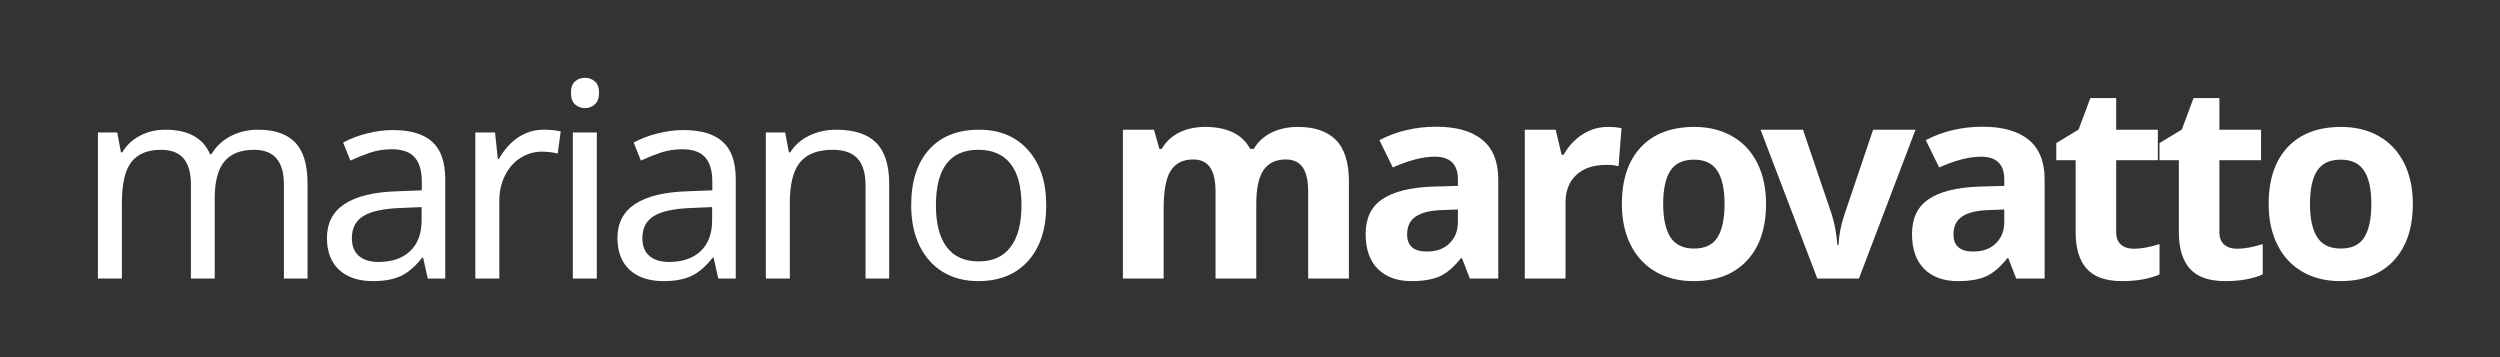
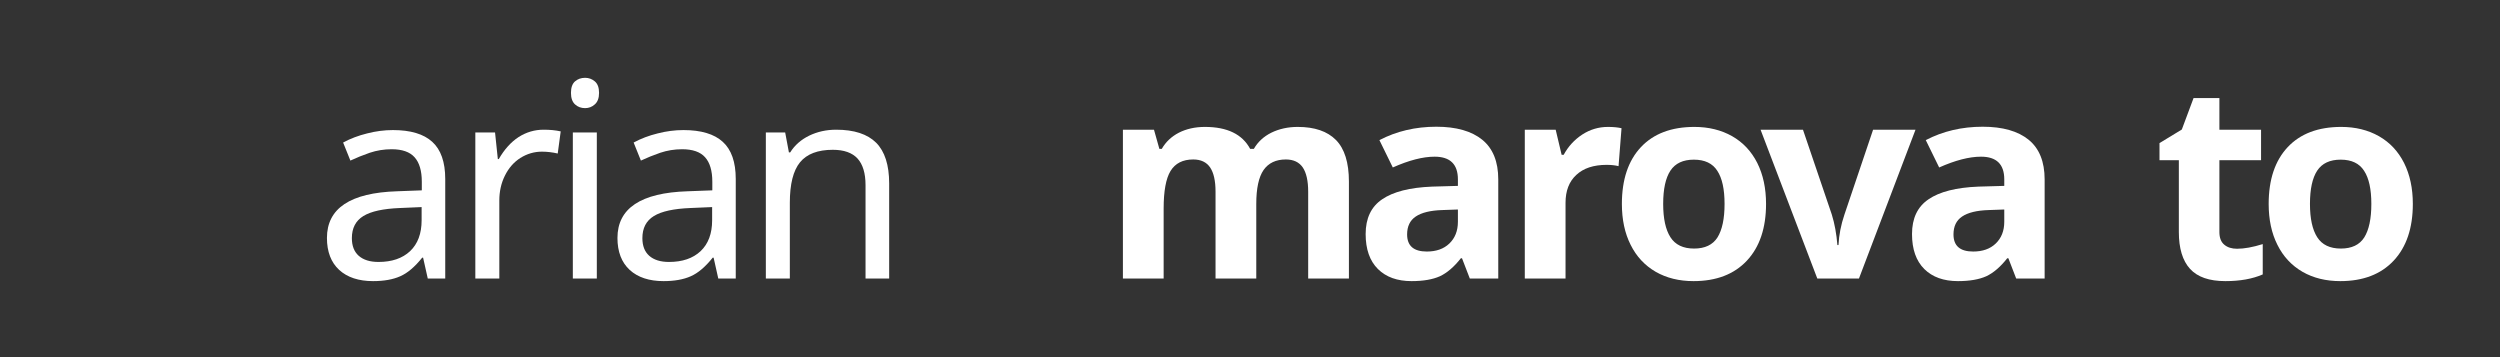
<svg xmlns="http://www.w3.org/2000/svg" width="280" zoomAndPan="magnify" viewBox="0 0 210 30" height="40" preserveAspectRatio="xMidYMid meet" version="1.2">
  <rect x="0" y="0" width="210" height="30" fill="#333333" stroke="none" />
  <defs />
  <g id="7705ad567d">
    <g style="fill:#ffffff;fill-opacity:1;">
      <g transform="translate(6.286, 23.395)">
-         <path style="stroke:none" d="M 17.562 0 L 17.562 -7.906 C 17.562 -9.844 16.727 -10.812 15.062 -10.812 C 13.926 -10.812 13.086 -10.477 12.547 -9.812 C 12.016 -9.145 11.75 -8.129 11.75 -6.766 L 11.75 0 L 9.75 0 L 9.75 -7.906 C 9.75 -8.875 9.547 -9.598 9.141 -10.078 C 8.734 -10.566 8.098 -10.812 7.234 -10.812 C 6.098 -10.812 5.266 -10.461 4.734 -9.766 C 4.211 -9.078 3.953 -7.941 3.953 -6.359 L 3.953 0 L 1.938 0 L 1.938 -12.266 L 3.562 -12.266 L 3.875 -10.594 L 3.984 -10.594 C 4.328 -11.188 4.816 -11.648 5.453 -11.984 C 6.098 -12.328 6.812 -12.5 7.594 -12.5 C 9.52 -12.5 10.773 -11.812 11.359 -10.438 L 11.469 -10.438 C 11.863 -11.094 12.398 -11.598 13.078 -11.953 C 13.766 -12.316 14.539 -12.5 15.406 -12.5 C 16.789 -12.5 17.828 -12.141 18.516 -11.422 C 19.203 -10.703 19.547 -9.555 19.547 -7.984 L 19.547 0 Z M 17.562 0" />
-       </g>
+         </g>
    </g>
    <g style="fill:#ffffff;fill-opacity:1;">
      <g transform="translate(26.416, 23.395)">
        <path style="stroke:none" d="M 9.516 0 L 9.125 -1.75 L 9.047 -1.75 C 8.43 -0.977 7.816 -0.457 7.203 -0.188 C 6.598 0.082 5.836 0.219 4.922 0.219 C 3.711 0.219 2.766 -0.094 2.078 -0.719 C 1.391 -1.352 1.047 -2.25 1.047 -3.406 C 1.047 -5.895 3.008 -7.203 6.938 -7.328 L 9.016 -7.406 L 9.016 -8.125 C 9.016 -9.051 8.812 -9.738 8.406 -10.188 C 8.008 -10.633 7.367 -10.859 6.484 -10.859 C 5.836 -10.859 5.223 -10.758 4.641 -10.562 C 4.066 -10.363 3.523 -10.145 3.016 -9.906 L 2.406 -11.422 C 3.02 -11.754 3.691 -12.008 4.422 -12.188 C 5.148 -12.375 5.875 -12.469 6.594 -12.469 C 8.07 -12.469 9.172 -12.141 9.891 -11.484 C 10.617 -10.828 10.984 -9.785 10.984 -8.359 L 10.984 0 Z M 5.375 -1.391 C 6.5 -1.391 7.383 -1.691 8.031 -2.297 C 8.676 -2.91 9 -3.773 9 -4.891 L 9 -6 L 7.188 -5.922 C 5.781 -5.867 4.754 -5.645 4.109 -5.25 C 3.461 -4.852 3.141 -4.234 3.141 -3.391 C 3.141 -2.742 3.332 -2.25 3.719 -1.906 C 4.113 -1.562 4.664 -1.391 5.375 -1.391 Z M 5.375 -1.391" />
      </g>
    </g>
    <g style="fill:#ffffff;fill-opacity:1;">
      <g transform="translate(37.99, 23.395)">
        <path style="stroke:none" d="M 7.672 -12.5 C 8.211 -12.5 8.691 -12.453 9.109 -12.359 L 8.859 -10.5 C 8.41 -10.602 7.969 -10.656 7.531 -10.656 C 6.883 -10.656 6.281 -10.477 5.719 -10.125 C 5.164 -9.77 4.734 -9.273 4.422 -8.641 C 4.109 -8.016 3.953 -7.316 3.953 -6.547 L 3.953 0 L 1.938 0 L 1.938 -12.266 L 3.594 -12.266 L 3.828 -10.031 L 3.906 -10.031 C 4.375 -10.844 4.926 -11.457 5.562 -11.875 C 6.207 -12.289 6.91 -12.5 7.672 -12.5 Z M 7.672 -12.5" />
      </g>
    </g>
    <g style="fill:#ffffff;fill-opacity:1;">
      <g transform="translate(46.18, 23.395)">
        <path style="stroke:none" d="M 3.953 0 L 1.938 0 L 1.938 -12.266 L 3.953 -12.266 Z M 1.781 -15.594 C 1.781 -16.039 1.895 -16.363 2.125 -16.562 C 2.352 -16.758 2.633 -16.859 2.969 -16.859 C 3.281 -16.859 3.551 -16.758 3.781 -16.562 C 4.02 -16.363 4.141 -16.039 4.141 -15.594 C 4.141 -15.156 4.02 -14.832 3.781 -14.625 C 3.551 -14.414 3.281 -14.312 2.969 -14.312 C 2.633 -14.312 2.352 -14.414 2.125 -14.625 C 1.895 -14.832 1.781 -15.156 1.781 -15.594 Z M 1.781 -15.594" />
      </g>
    </g>
    <g style="fill:#ffffff;fill-opacity:1;">
      <g transform="translate(50.819, 23.395)">
        <path style="stroke:none" d="M 9.516 0 L 9.125 -1.75 L 9.047 -1.75 C 8.43 -0.977 7.816 -0.457 7.203 -0.188 C 6.598 0.082 5.836 0.219 4.922 0.219 C 3.711 0.219 2.766 -0.094 2.078 -0.719 C 1.391 -1.352 1.047 -2.25 1.047 -3.406 C 1.047 -5.895 3.008 -7.203 6.938 -7.328 L 9.016 -7.406 L 9.016 -8.125 C 9.016 -9.051 8.812 -9.738 8.406 -10.188 C 8.008 -10.633 7.367 -10.859 6.484 -10.859 C 5.836 -10.859 5.223 -10.758 4.641 -10.562 C 4.066 -10.363 3.523 -10.145 3.016 -9.906 L 2.406 -11.422 C 3.02 -11.754 3.691 -12.008 4.422 -12.188 C 5.148 -12.375 5.875 -12.469 6.594 -12.469 C 8.07 -12.469 9.172 -12.141 9.891 -11.484 C 10.617 -10.828 10.984 -9.785 10.984 -8.359 L 10.984 0 Z M 5.375 -1.391 C 6.5 -1.391 7.383 -1.691 8.031 -2.297 C 8.676 -2.91 9 -3.773 9 -4.891 L 9 -6 L 7.188 -5.922 C 5.781 -5.867 4.754 -5.645 4.109 -5.25 C 3.461 -4.852 3.141 -4.234 3.141 -3.391 C 3.141 -2.742 3.332 -2.25 3.719 -1.906 C 4.113 -1.562 4.664 -1.391 5.375 -1.391 Z M 5.375 -1.391" />
      </g>
    </g>
    <g style="fill:#ffffff;fill-opacity:1;">
      <g transform="translate(62.393, 23.395)">
        <path style="stroke:none" d="M 10.312 0 L 10.312 -7.844 C 10.312 -8.844 10.086 -9.586 9.641 -10.078 C 9.191 -10.566 8.5 -10.812 7.562 -10.812 C 6.301 -10.812 5.383 -10.461 4.812 -9.766 C 4.238 -9.066 3.953 -7.93 3.953 -6.359 L 3.953 0 L 1.938 0 L 1.938 -12.266 L 3.562 -12.266 L 3.875 -10.594 L 3.984 -10.594 C 4.359 -11.195 4.891 -11.664 5.578 -12 C 6.266 -12.332 7.02 -12.5 7.844 -12.5 C 9.352 -12.5 10.473 -12.133 11.203 -11.406 C 11.93 -10.676 12.297 -9.535 12.297 -7.984 L 12.297 0 Z M 10.312 0" />
      </g>
    </g>
    <g style="fill:#ffffff;fill-opacity:1;">
      <g transform="translate(75.274, 23.395)">
-         <path style="stroke:none" d="M 12.609 -6.156 C 12.609 -4.156 12.098 -2.594 11.078 -1.469 C 10.066 -0.344 8.672 0.219 6.891 0.219 C 5.773 0.219 4.789 -0.035 3.938 -0.547 C 3.082 -1.066 2.422 -1.812 1.953 -2.781 C 1.492 -3.75 1.266 -4.875 1.266 -6.156 C 1.266 -8.156 1.766 -9.711 2.766 -10.828 C 3.766 -11.941 5.164 -12.5 6.969 -12.5 C 8.695 -12.5 10.066 -11.93 11.078 -10.797 C 12.098 -9.66 12.609 -8.113 12.609 -6.156 Z M 3.344 -6.156 C 3.344 -4.613 3.645 -3.441 4.25 -2.641 C 4.852 -1.836 5.75 -1.438 6.938 -1.438 C 8.113 -1.438 9.004 -1.836 9.609 -2.641 C 10.223 -3.441 10.531 -4.613 10.531 -6.156 C 10.531 -7.695 10.223 -8.859 9.609 -9.641 C 8.992 -10.422 8.094 -10.812 6.906 -10.812 C 4.531 -10.812 3.344 -9.258 3.344 -6.156 Z M 3.344 -6.156" />
-       </g>
+         </g>
    </g>
    <g style="fill:#ffffff;fill-opacity:1;">
      <g transform="translate(87.86, 23.395)">
        <path style="stroke:none" d="" />
      </g>
    </g>
    <g style="fill:#ffffff;fill-opacity:1;">
      <g transform="translate(92.543, 23.395)">
        <path style="stroke:none" d="M 12.984 0 L 9.562 0 L 9.562 -7.297 C 9.562 -8.203 9.41 -8.879 9.109 -9.328 C 8.805 -9.773 8.332 -10 7.688 -10 C 6.812 -10 6.176 -9.676 5.781 -9.031 C 5.395 -8.395 5.203 -7.344 5.203 -5.875 L 5.203 0 L 1.781 0 L 1.781 -12.5 L 4.391 -12.5 L 4.844 -10.891 L 5.047 -10.891 C 5.379 -11.473 5.859 -11.926 6.484 -12.25 C 7.117 -12.57 7.848 -12.734 8.672 -12.734 C 10.547 -12.734 11.812 -12.117 12.469 -10.891 L 12.781 -10.891 C 13.113 -11.473 13.602 -11.926 14.25 -12.25 C 14.906 -12.57 15.645 -12.734 16.469 -12.734 C 17.883 -12.734 18.953 -12.367 19.672 -11.641 C 20.398 -10.91 20.766 -9.742 20.766 -8.141 L 20.766 0 L 17.344 0 L 17.344 -7.297 C 17.344 -8.203 17.191 -8.879 16.891 -9.328 C 16.586 -9.773 16.113 -10 15.469 -10 C 14.633 -10 14.008 -9.703 13.594 -9.109 C 13.188 -8.516 12.984 -7.566 12.984 -6.266 Z M 12.984 0" />
      </g>
    </g>
    <g style="fill:#ffffff;fill-opacity:1;">
      <g transform="translate(113.745, 23.395)">
        <path style="stroke:none" d="M 9.719 0 L 9.062 -1.703 L 8.969 -1.703 C 8.395 -0.973 7.805 -0.469 7.203 -0.188 C 6.598 0.082 5.805 0.219 4.828 0.219 C 3.629 0.219 2.688 -0.117 2 -0.797 C 1.312 -1.484 0.969 -2.461 0.969 -3.734 C 0.969 -5.055 1.43 -6.031 2.359 -6.656 C 3.285 -7.289 4.68 -7.645 6.547 -7.719 L 8.719 -7.781 L 8.719 -8.328 C 8.719 -9.598 8.066 -10.234 6.766 -10.234 C 5.773 -10.234 4.602 -9.93 3.25 -9.328 L 2.125 -11.625 C 3.562 -12.375 5.156 -12.75 6.906 -12.75 C 8.582 -12.75 9.867 -12.383 10.766 -11.656 C 11.66 -10.926 12.109 -9.816 12.109 -8.328 L 12.109 0 Z M 8.719 -5.797 L 7.406 -5.75 C 6.406 -5.719 5.66 -5.535 5.172 -5.203 C 4.691 -4.879 4.453 -4.379 4.453 -3.703 C 4.453 -2.742 5.004 -2.266 6.109 -2.266 C 6.898 -2.266 7.531 -2.488 8 -2.938 C 8.477 -3.395 8.719 -4.004 8.719 -4.766 Z M 8.719 -5.797" />
      </g>
    </g>
    <g style="fill:#ffffff;fill-opacity:1;">
      <g transform="translate(126.302, 23.395)">
        <path style="stroke:none" d="M 8.766 -12.734 C 9.223 -12.734 9.602 -12.695 9.906 -12.625 L 9.656 -9.438 C 9.383 -9.508 9.051 -9.547 8.656 -9.547 C 7.562 -9.547 6.711 -9.266 6.109 -8.703 C 5.504 -8.148 5.203 -7.367 5.203 -6.359 L 5.203 0 L 1.781 0 L 1.781 -12.5 L 4.375 -12.5 L 4.875 -10.391 L 5.047 -10.391 C 5.43 -11.098 5.953 -11.664 6.609 -12.094 C 7.266 -12.52 7.984 -12.734 8.766 -12.734 Z M 8.766 -12.734" />
      </g>
    </g>
    <g style="fill:#ffffff;fill-opacity:1;">
      <g transform="translate(135.207, 23.395)">
        <path style="stroke:none" d="M 4.5 -6.266 C 4.5 -5.035 4.703 -4.102 5.109 -3.469 C 5.516 -2.832 6.176 -2.516 7.094 -2.516 C 8.008 -2.516 8.664 -2.828 9.062 -3.453 C 9.457 -4.086 9.656 -5.023 9.656 -6.266 C 9.656 -7.504 9.453 -8.43 9.047 -9.047 C 8.648 -9.672 7.992 -9.984 7.078 -9.984 C 6.172 -9.984 5.516 -9.676 5.109 -9.062 C 4.703 -8.445 4.5 -7.516 4.5 -6.266 Z M 13.141 -6.266 C 13.141 -4.234 12.602 -2.645 11.531 -1.5 C 10.457 -0.352 8.961 0.219 7.047 0.219 C 5.848 0.219 4.789 -0.039 3.875 -0.562 C 2.957 -1.094 2.254 -1.848 1.766 -2.828 C 1.273 -3.805 1.031 -4.953 1.031 -6.266 C 1.031 -8.305 1.562 -9.895 2.625 -11.031 C 3.688 -12.164 5.188 -12.734 7.125 -12.734 C 8.32 -12.734 9.379 -12.473 10.297 -11.953 C 11.211 -11.43 11.914 -10.68 12.406 -9.703 C 12.895 -8.723 13.141 -7.578 13.141 -6.266 Z M 13.141 -6.266" />
      </g>
    </g>
    <g style="fill:#ffffff;fill-opacity:1;">
      <g transform="translate(147.887, 23.395)">
        <path style="stroke:none" d="M 4.766 0 L 0 -12.5 L 3.562 -12.5 L 5.984 -5.375 C 6.223 -4.602 6.379 -3.75 6.453 -2.812 L 6.547 -2.812 C 6.586 -3.656 6.754 -4.508 7.047 -5.375 L 9.453 -12.5 L 13.016 -12.5 L 8.266 0 Z M 4.766 0" />
      </g>
    </g>
    <g style="fill:#ffffff;fill-opacity:1;">
      <g transform="translate(159.64, 23.395)">
        <path style="stroke:none" d="M 9.719 0 L 9.062 -1.703 L 8.969 -1.703 C 8.395 -0.973 7.805 -0.469 7.203 -0.188 C 6.598 0.082 5.805 0.219 4.828 0.219 C 3.629 0.219 2.688 -0.117 2 -0.797 C 1.312 -1.484 0.969 -2.461 0.969 -3.734 C 0.969 -5.055 1.43 -6.031 2.359 -6.656 C 3.285 -7.289 4.68 -7.645 6.547 -7.719 L 8.719 -7.781 L 8.719 -8.328 C 8.719 -9.598 8.066 -10.234 6.766 -10.234 C 5.773 -10.234 4.602 -9.93 3.25 -9.328 L 2.125 -11.625 C 3.562 -12.375 5.156 -12.75 6.906 -12.75 C 8.582 -12.75 9.867 -12.383 10.766 -11.656 C 11.66 -10.926 12.109 -9.816 12.109 -8.328 L 12.109 0 Z M 8.719 -5.797 L 7.406 -5.75 C 6.406 -5.719 5.66 -5.535 5.172 -5.203 C 4.691 -4.879 4.453 -4.379 4.453 -3.703 C 4.453 -2.742 5.004 -2.266 6.109 -2.266 C 6.898 -2.266 7.531 -2.488 8 -2.938 C 8.477 -3.395 8.719 -4.004 8.719 -4.766 Z M 8.719 -5.797" />
      </g>
    </g>
    <g style="fill:#ffffff;fill-opacity:1;">
      <g transform="translate(172.197, 23.395)">
-         <path style="stroke:none" d="M 7.047 -2.5 C 7.648 -2.5 8.367 -2.629 9.203 -2.891 L 9.203 -0.344 C 8.348 0.031 7.301 0.219 6.062 0.219 C 4.707 0.219 3.719 -0.125 3.094 -0.812 C 2.469 -1.5 2.156 -2.531 2.156 -3.906 L 2.156 -9.938 L 0.531 -9.938 L 0.531 -11.375 L 2.406 -12.516 L 3.391 -15.156 L 5.562 -15.156 L 5.562 -12.5 L 9.062 -12.5 L 9.062 -9.938 L 5.562 -9.938 L 5.562 -3.906 C 5.562 -3.426 5.695 -3.07 5.969 -2.844 C 6.238 -2.613 6.598 -2.5 7.047 -2.5 Z M 7.047 -2.5" />
-       </g>
+         </g>
    </g>
    <g style="fill:#ffffff;fill-opacity:1;">
      <g transform="translate(180.867, 23.395)">
        <path style="stroke:none" d="M 7.047 -2.5 C 7.648 -2.5 8.367 -2.629 9.203 -2.891 L 9.203 -0.344 C 8.348 0.031 7.301 0.219 6.062 0.219 C 4.707 0.219 3.719 -0.125 3.094 -0.812 C 2.469 -1.5 2.156 -2.531 2.156 -3.906 L 2.156 -9.938 L 0.531 -9.938 L 0.531 -11.375 L 2.406 -12.516 L 3.391 -15.156 L 5.562 -15.156 L 5.562 -12.5 L 9.062 -12.5 L 9.062 -9.938 L 5.562 -9.938 L 5.562 -3.906 C 5.562 -3.426 5.695 -3.07 5.969 -2.844 C 6.238 -2.613 6.598 -2.5 7.047 -2.5 Z M 7.047 -2.5" />
      </g>
    </g>
    <g style="fill:#ffffff;fill-opacity:1;">
      <g transform="translate(189.537, 23.395)">
        <path style="stroke:none" d="M 4.5 -6.266 C 4.5 -5.035 4.703 -4.102 5.109 -3.469 C 5.516 -2.832 6.176 -2.516 7.094 -2.516 C 8.008 -2.516 8.664 -2.828 9.062 -3.453 C 9.457 -4.086 9.656 -5.023 9.656 -6.266 C 9.656 -7.504 9.453 -8.43 9.047 -9.047 C 8.648 -9.672 7.992 -9.984 7.078 -9.984 C 6.172 -9.984 5.516 -9.676 5.109 -9.062 C 4.703 -8.445 4.5 -7.516 4.5 -6.266 Z M 13.141 -6.266 C 13.141 -4.234 12.602 -2.645 11.531 -1.5 C 10.457 -0.352 8.961 0.219 7.047 0.219 C 5.848 0.219 4.789 -0.039 3.875 -0.562 C 2.957 -1.094 2.254 -1.848 1.766 -2.828 C 1.273 -3.805 1.031 -4.953 1.031 -6.266 C 1.031 -8.305 1.562 -9.895 2.625 -11.031 C 3.688 -12.164 5.188 -12.734 7.125 -12.734 C 8.32 -12.734 9.379 -12.473 10.297 -11.953 C 11.211 -11.43 11.914 -10.68 12.406 -9.703 C 12.895 -8.723 13.141 -7.578 13.141 -6.266 Z M 13.141 -6.266" />
      </g>
    </g>
  </g>
</svg>